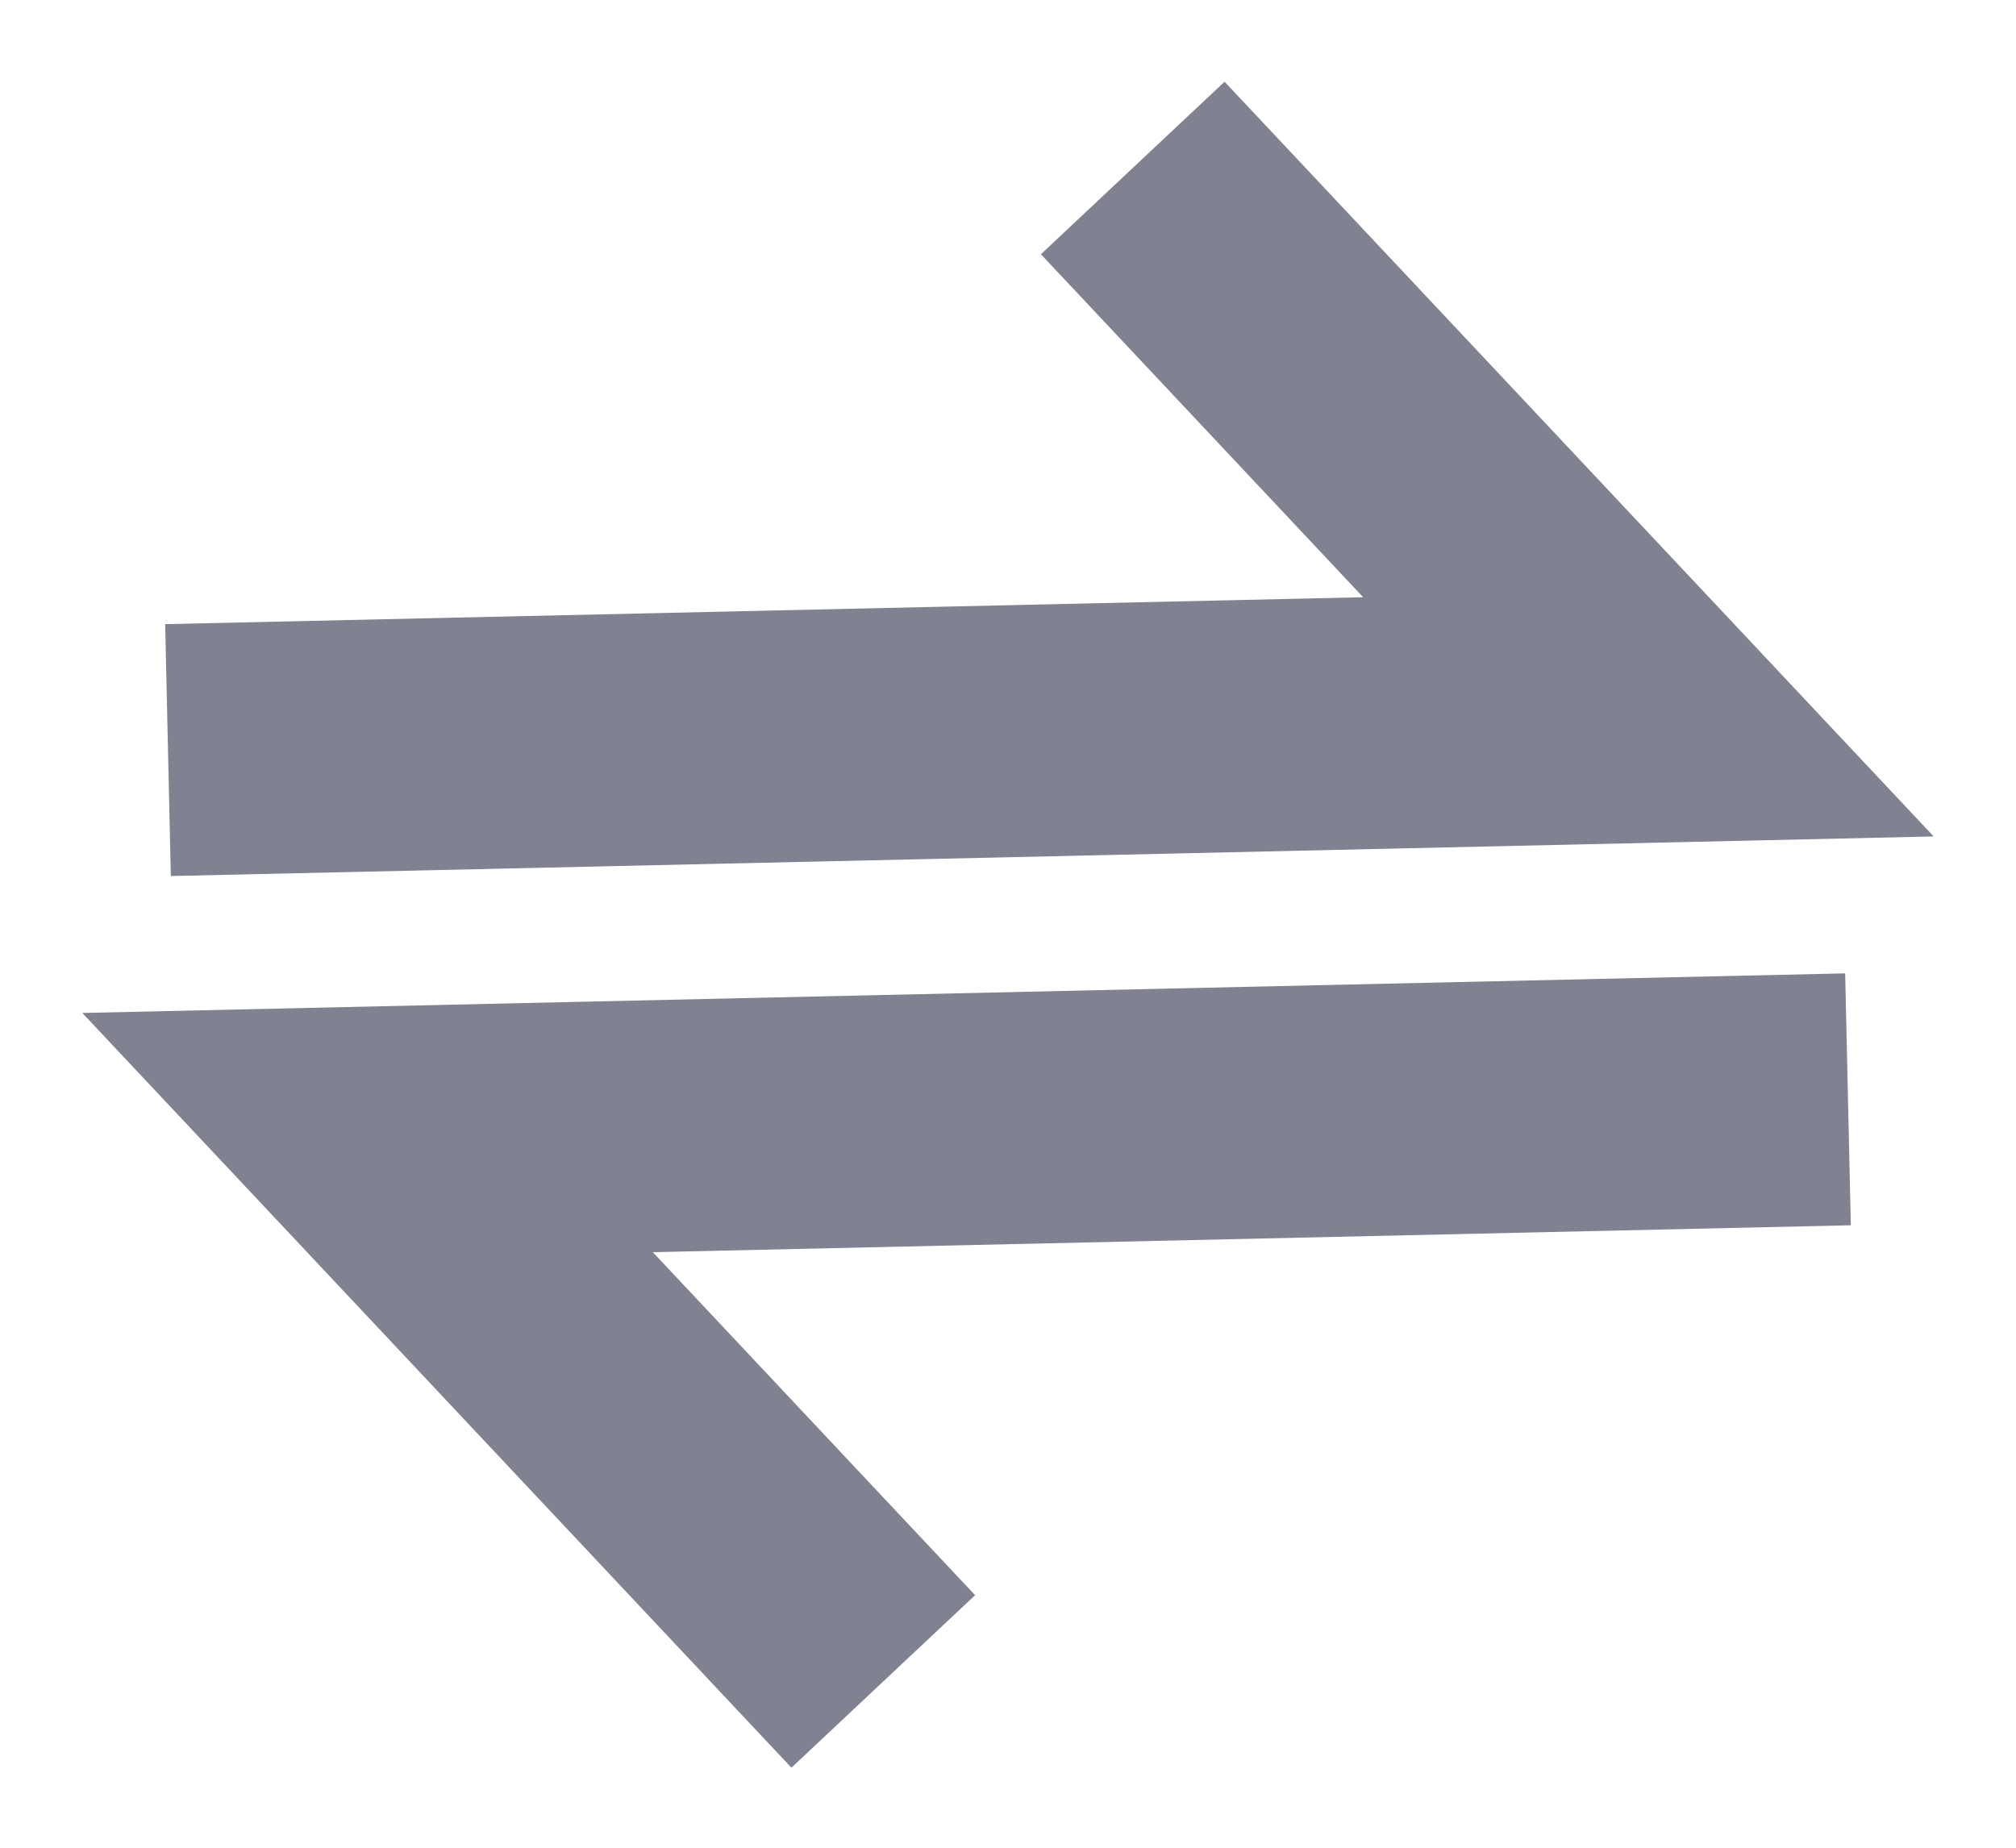
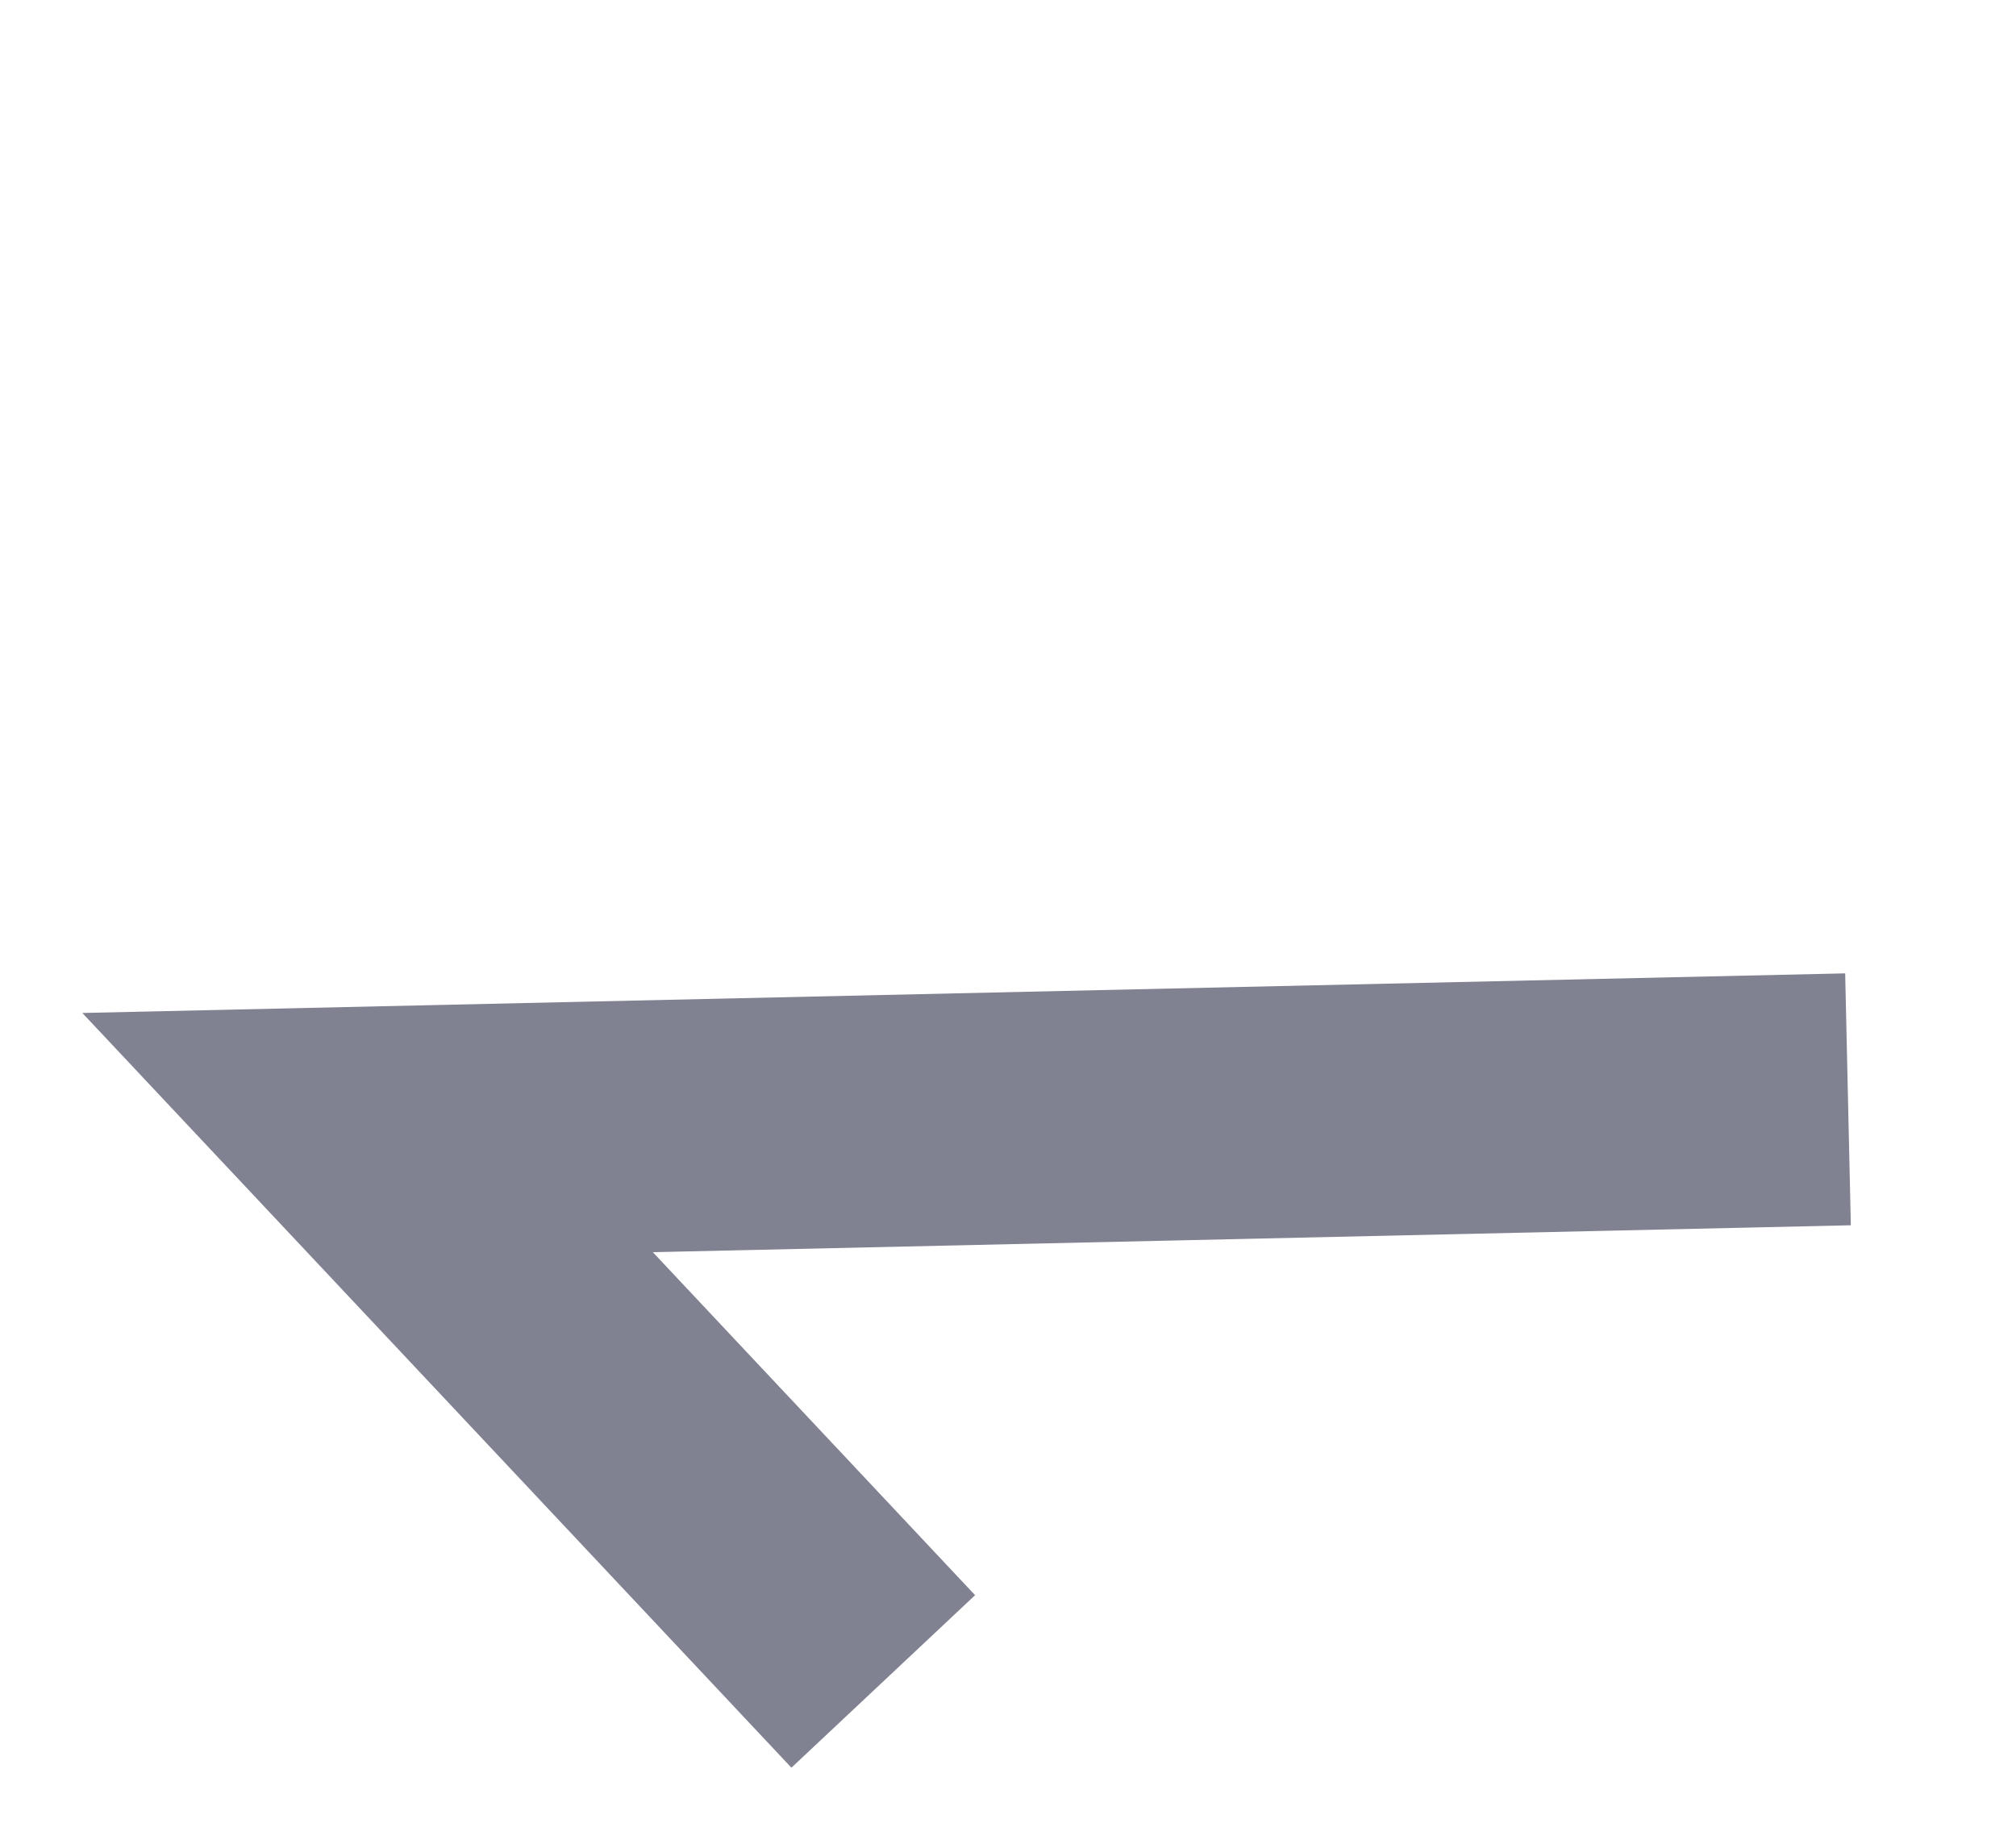
<svg xmlns="http://www.w3.org/2000/svg" width="24" height="22" viewBox="0 0 24 22" fill="none">
-   <path d="M13.485 2L19.624 8.535L2 8.931" stroke="#808191" stroke-width="3" />
  <path d="M10.515 20.02L4.376 13.485L22 13.089" stroke="#808191" stroke-width="3" />
</svg>